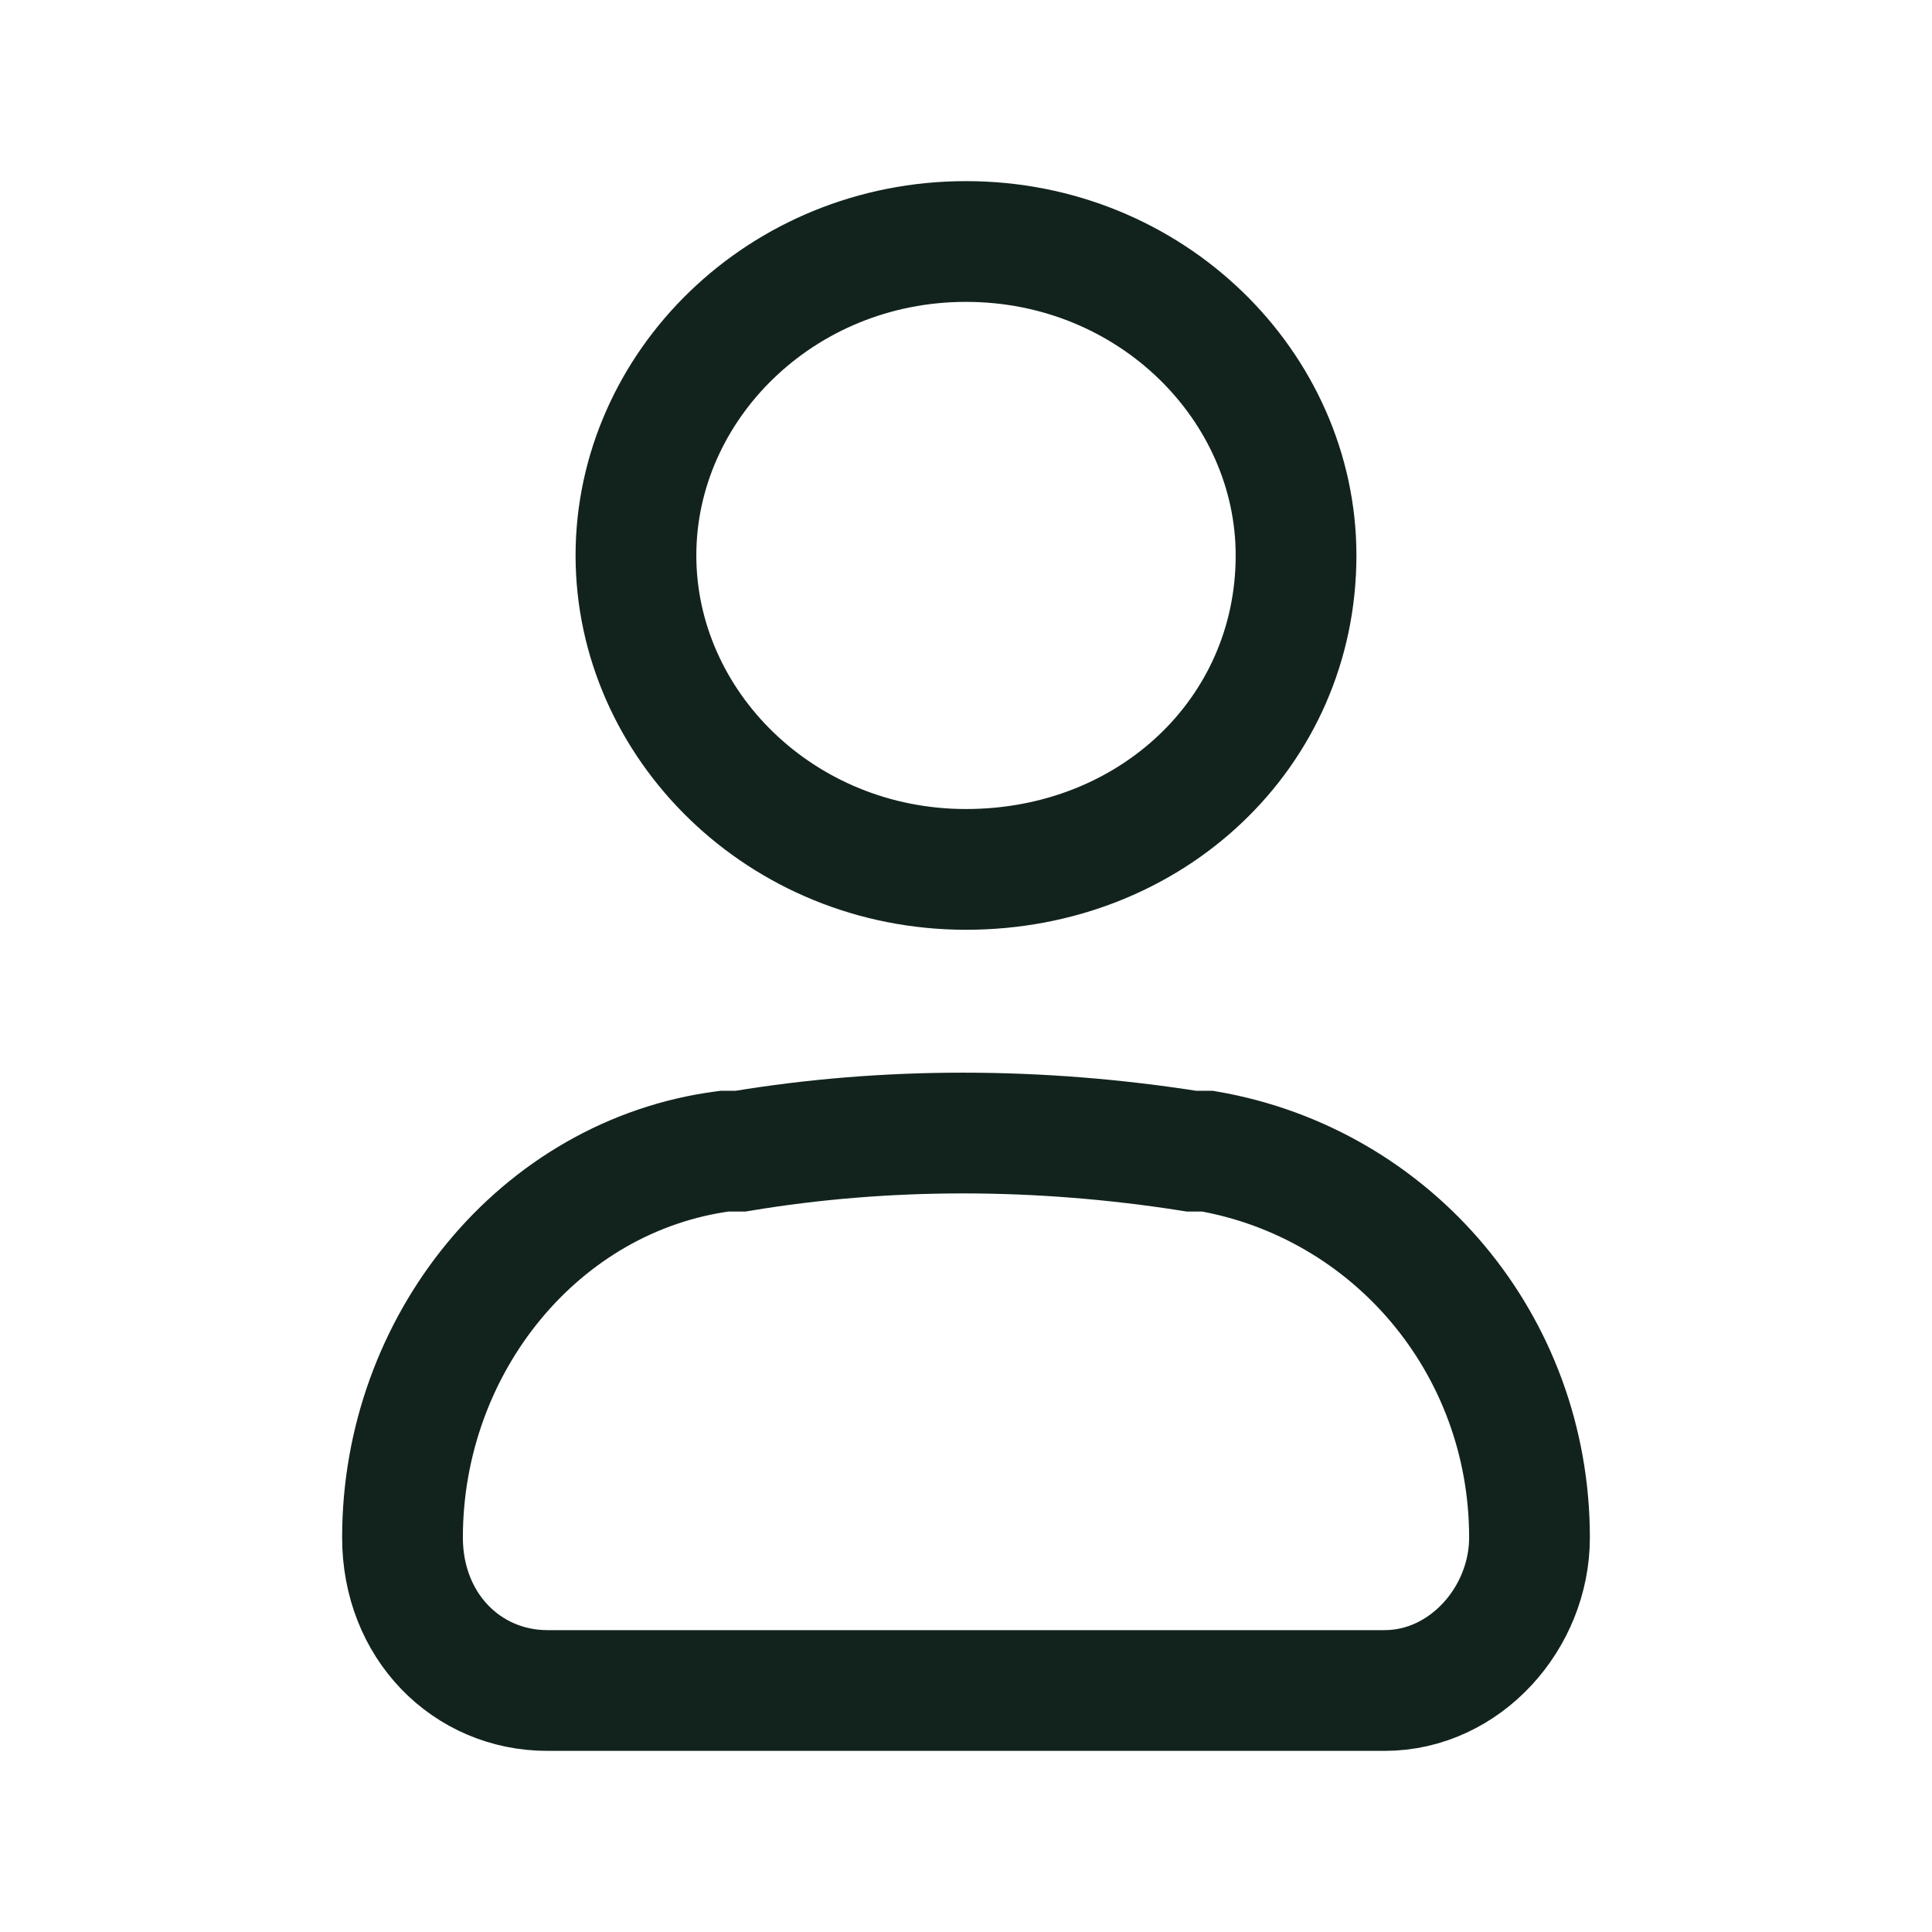
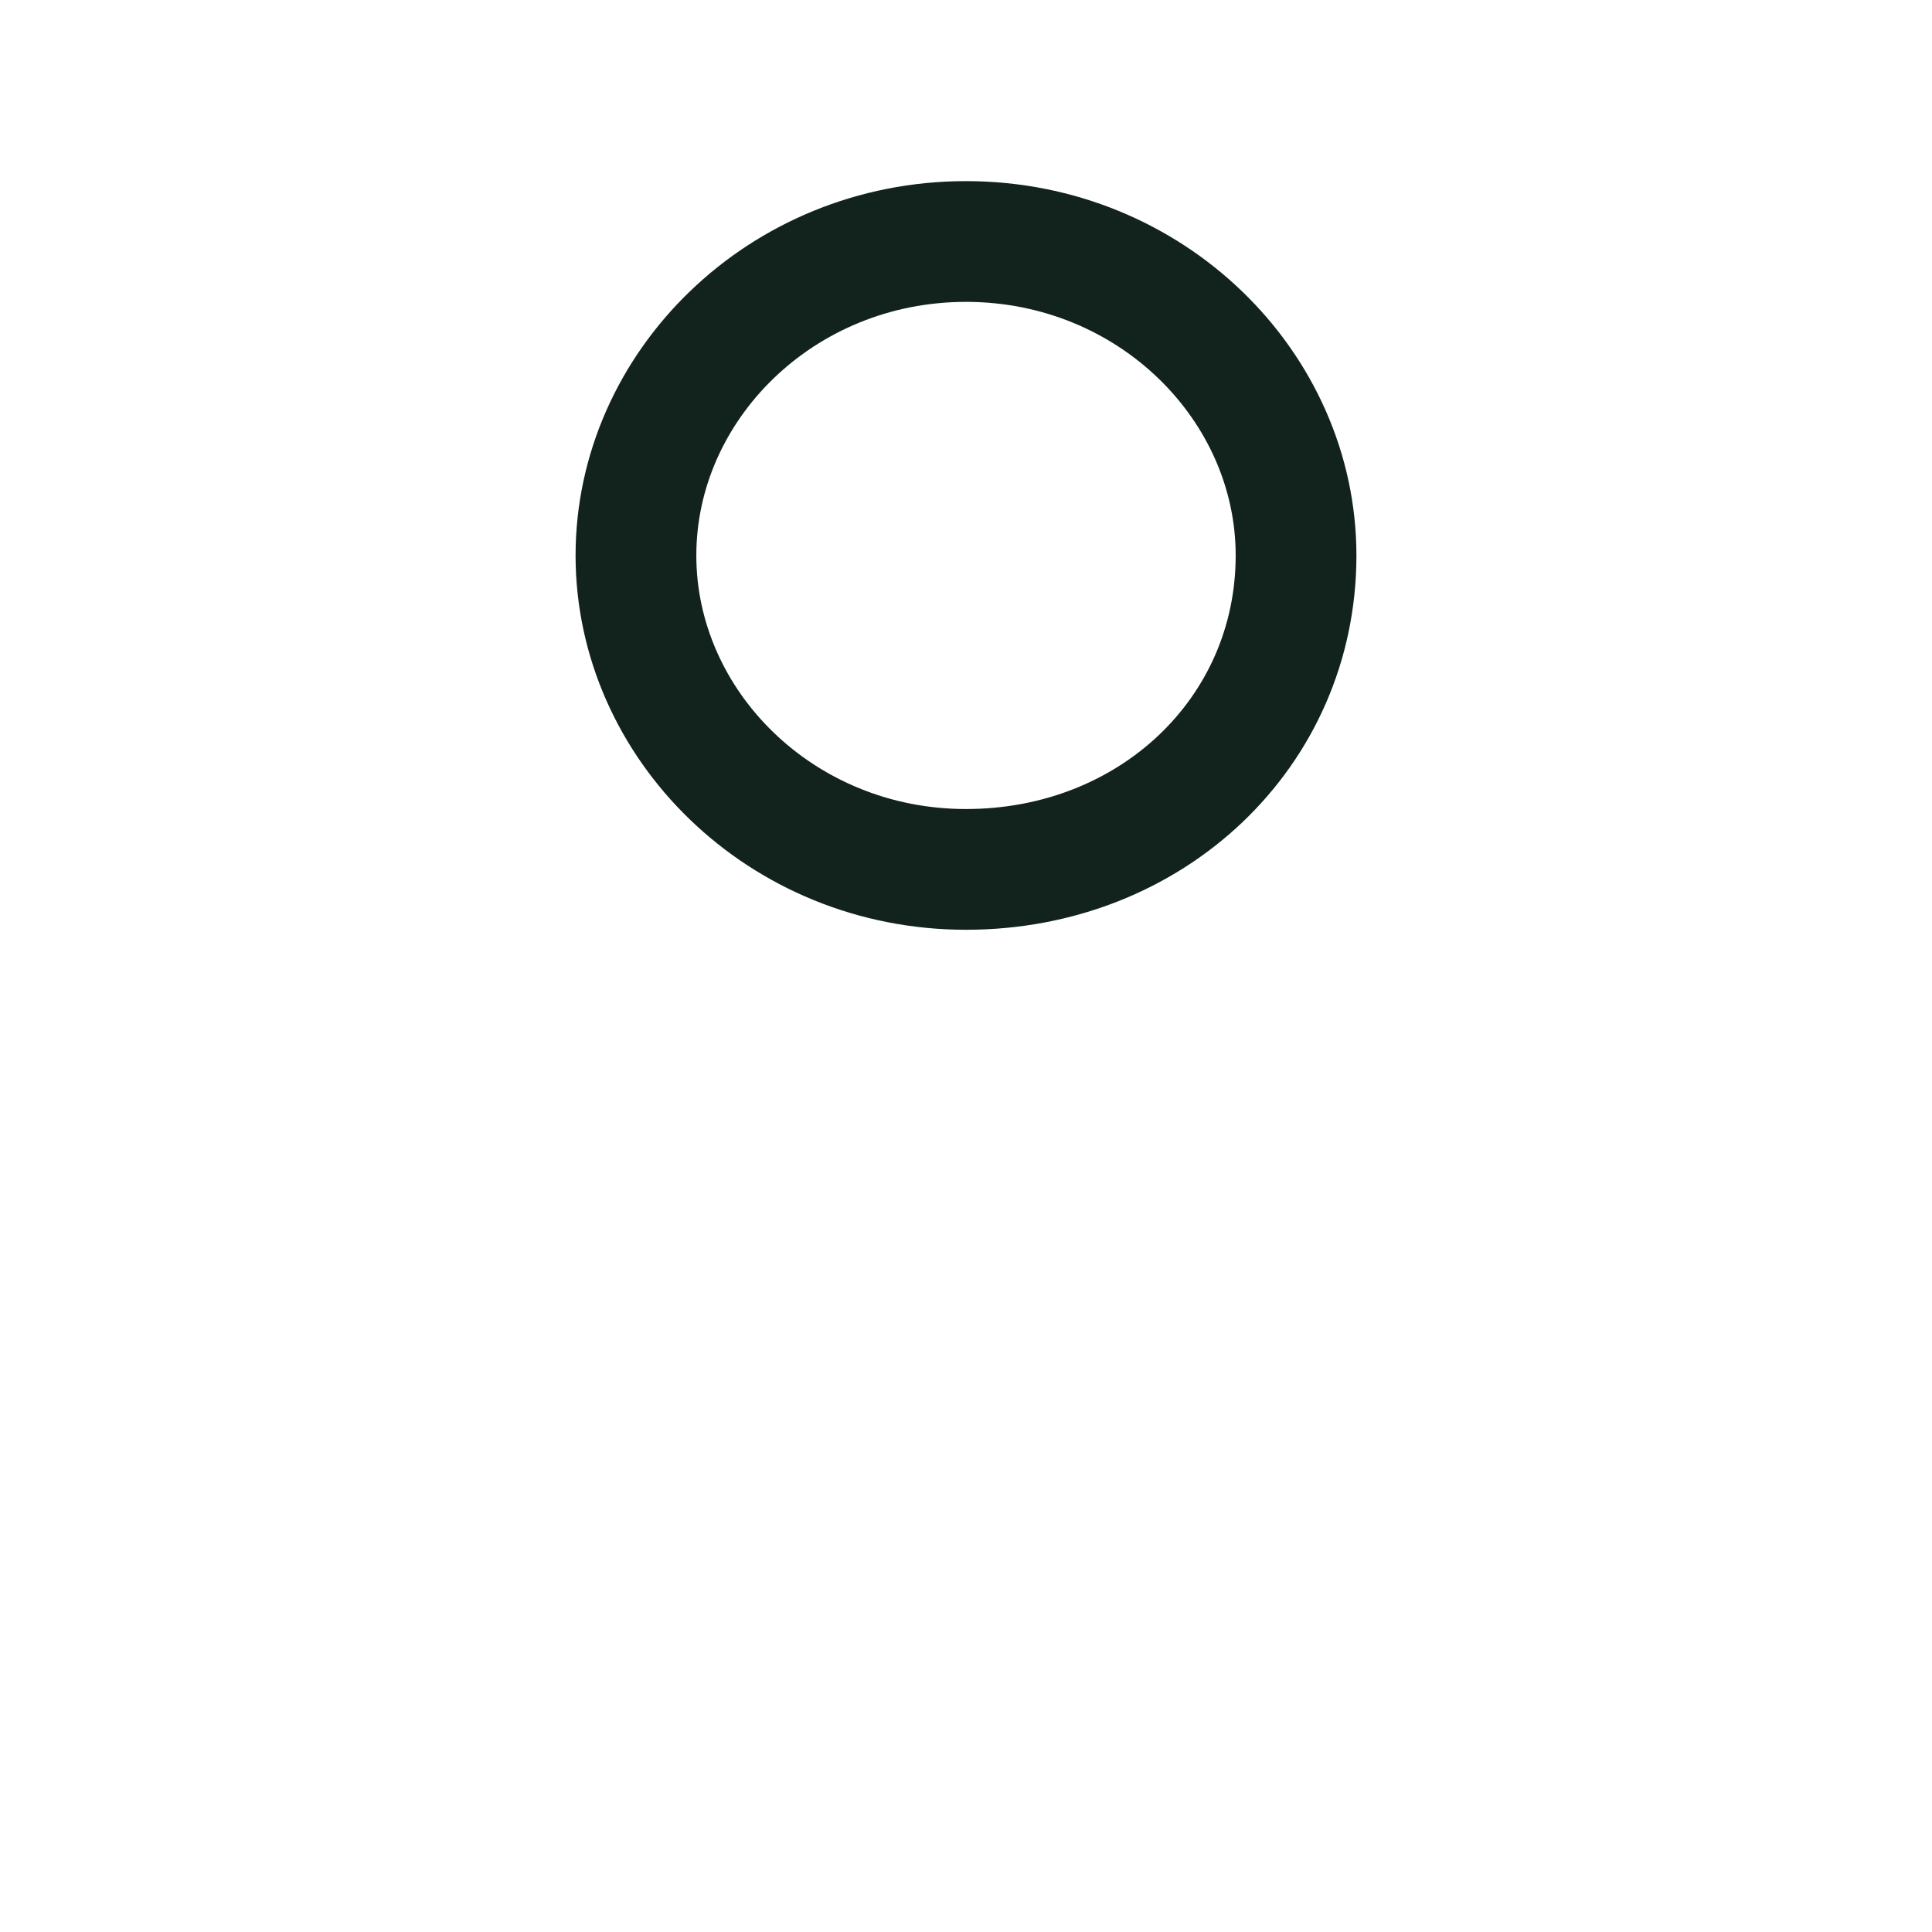
<svg xmlns="http://www.w3.org/2000/svg" version="1.1" id="Layer_1" x="0px" y="0px" viewBox="0 0 24 24" style="enable-background:new 0 0 24 24;" xml:space="preserve">
  <style type="text/css">
	.st0{fill:none;stroke:#12231E;stroke-width:1.5;}
</style>
-   <path class="st0" d="M5,19.1c0-2.4,1.7-4.5,4-4.8l0.2,0c1.8-0.3,3.7-0.3,5.6,0l0.2,0c2.3,0.4,4,2.4,4,4.8c0,1-0.8,1.9-1.8,1.9H6.8  C5.8,21,5,20.2,5,19.1z" />
  <path class="st0" d="M16.1,6.9c0,2.2-1.8,3.9-4.1,3.9c-2.3,0-4.1-1.8-4.1-3.9S9.7,3,12,3C14.3,3,16.1,4.8,16.1,6.9z" />
</svg>